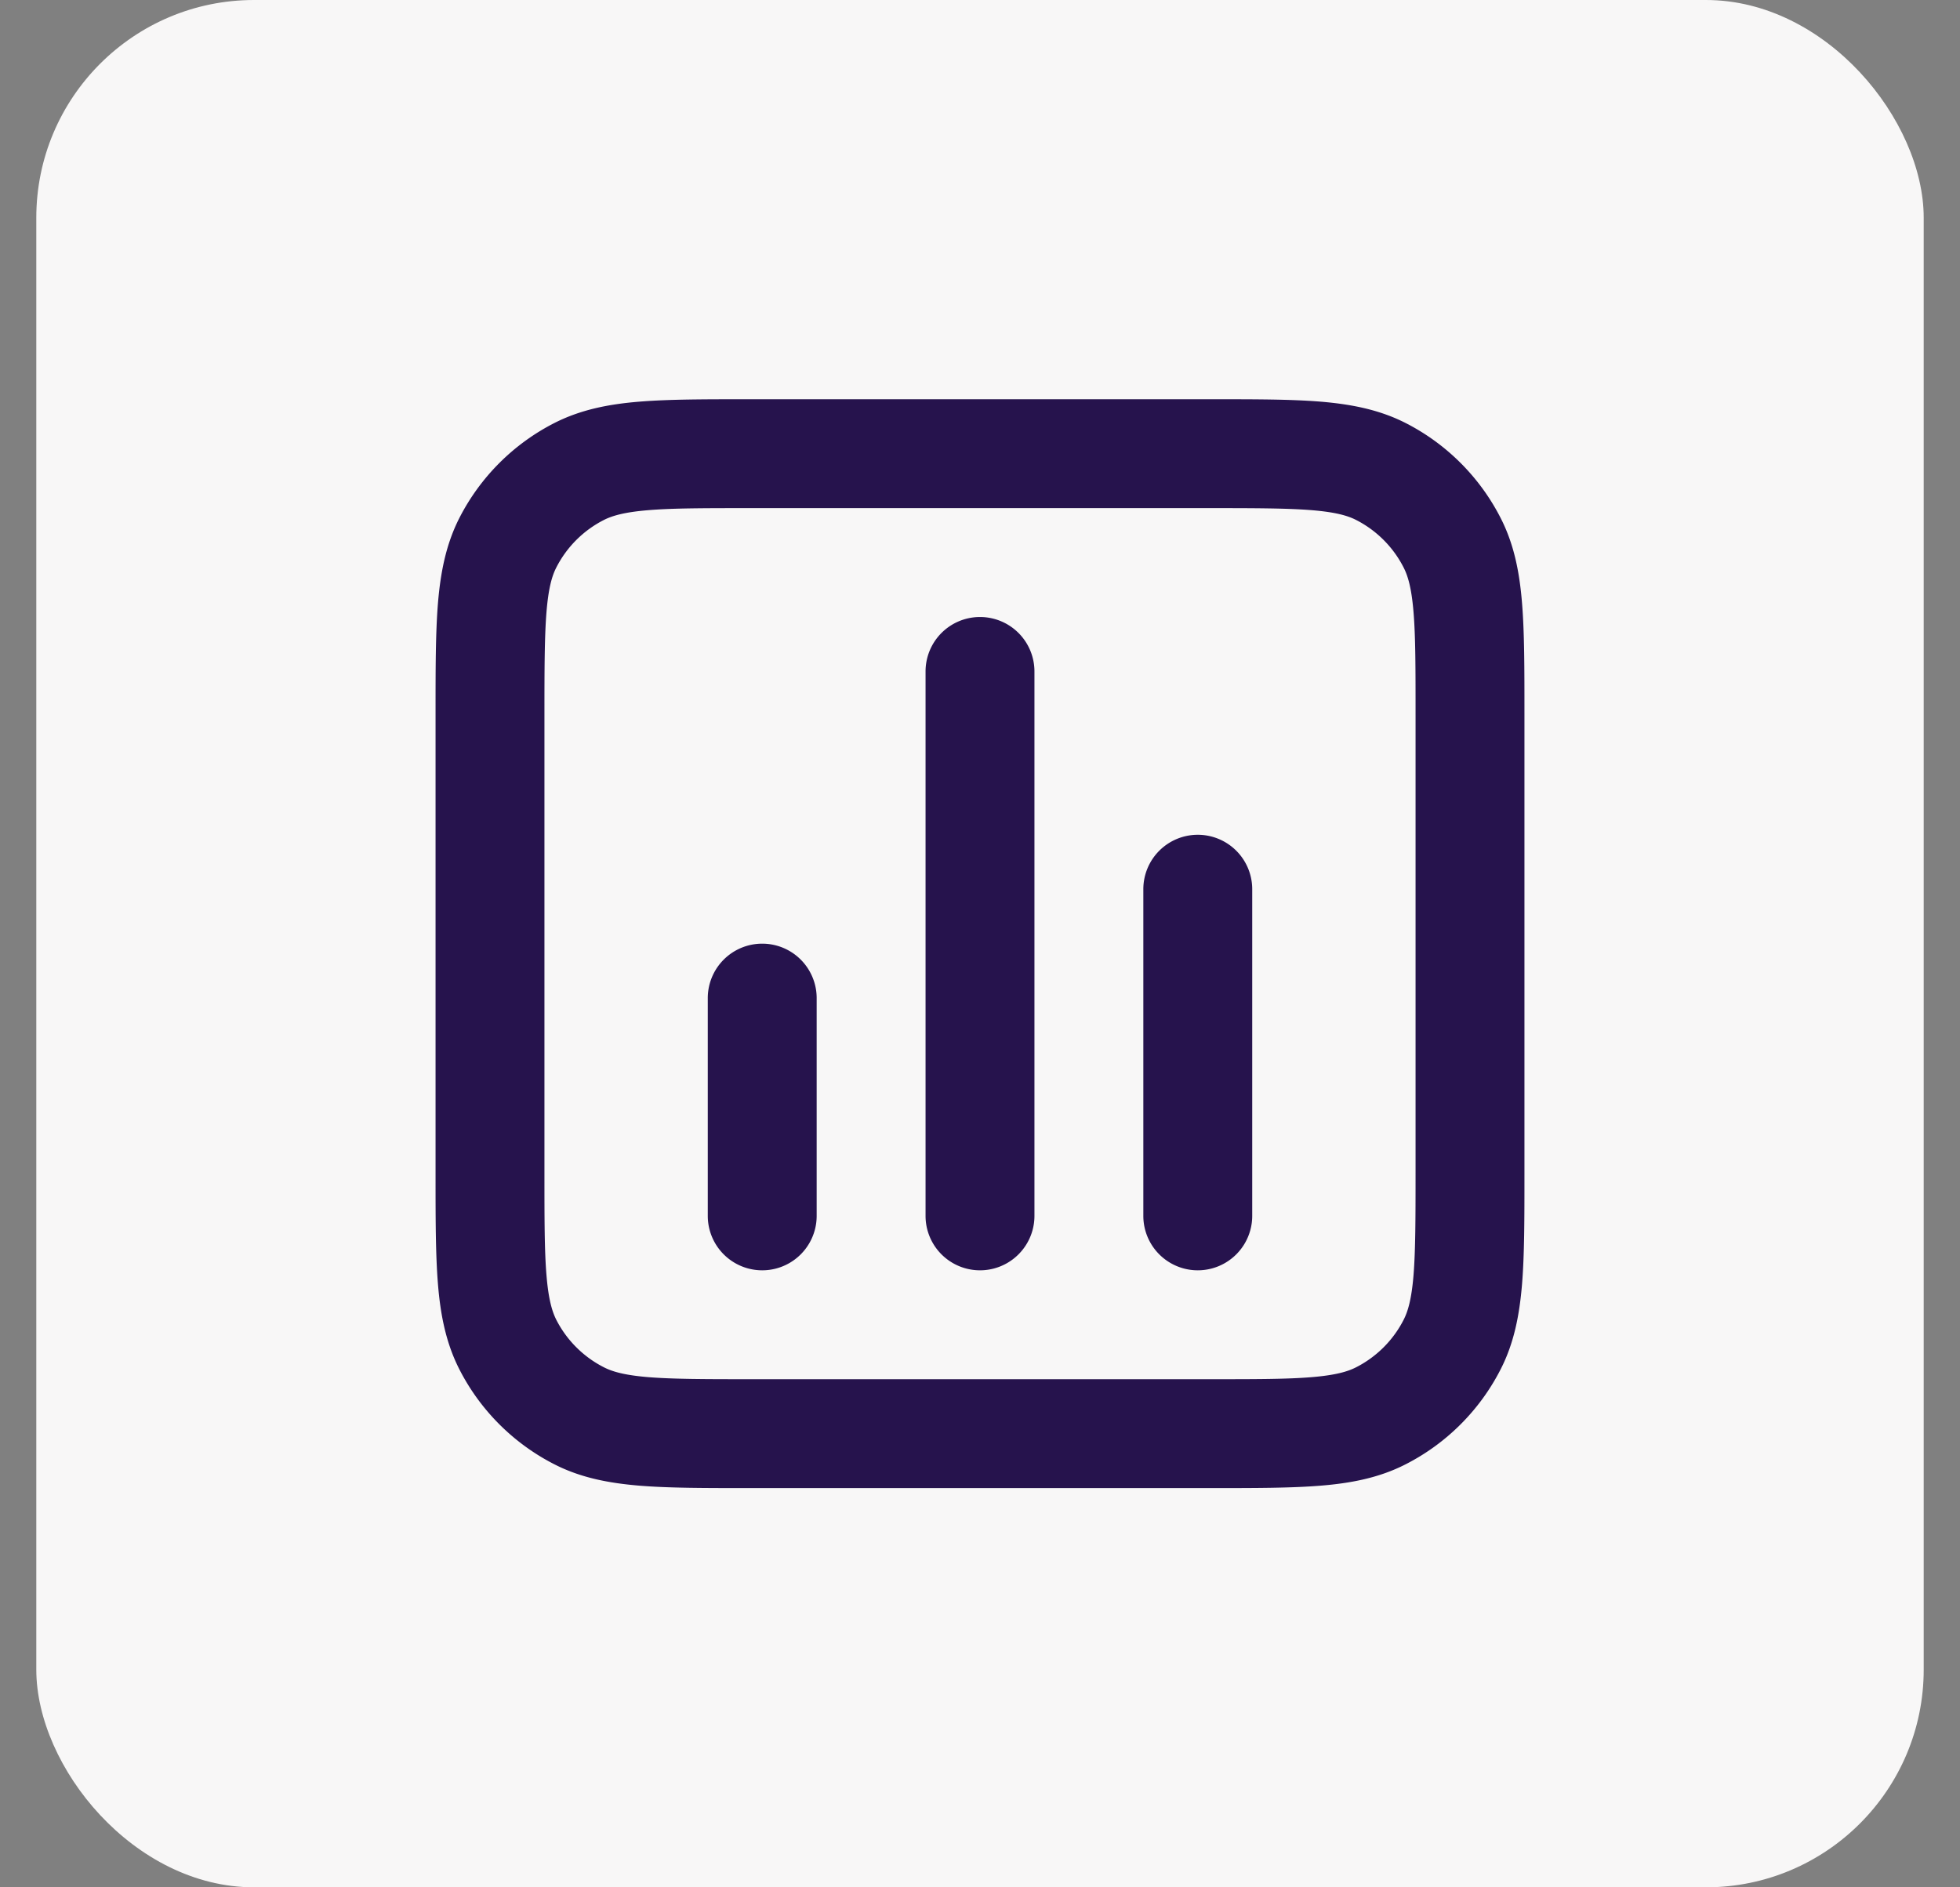
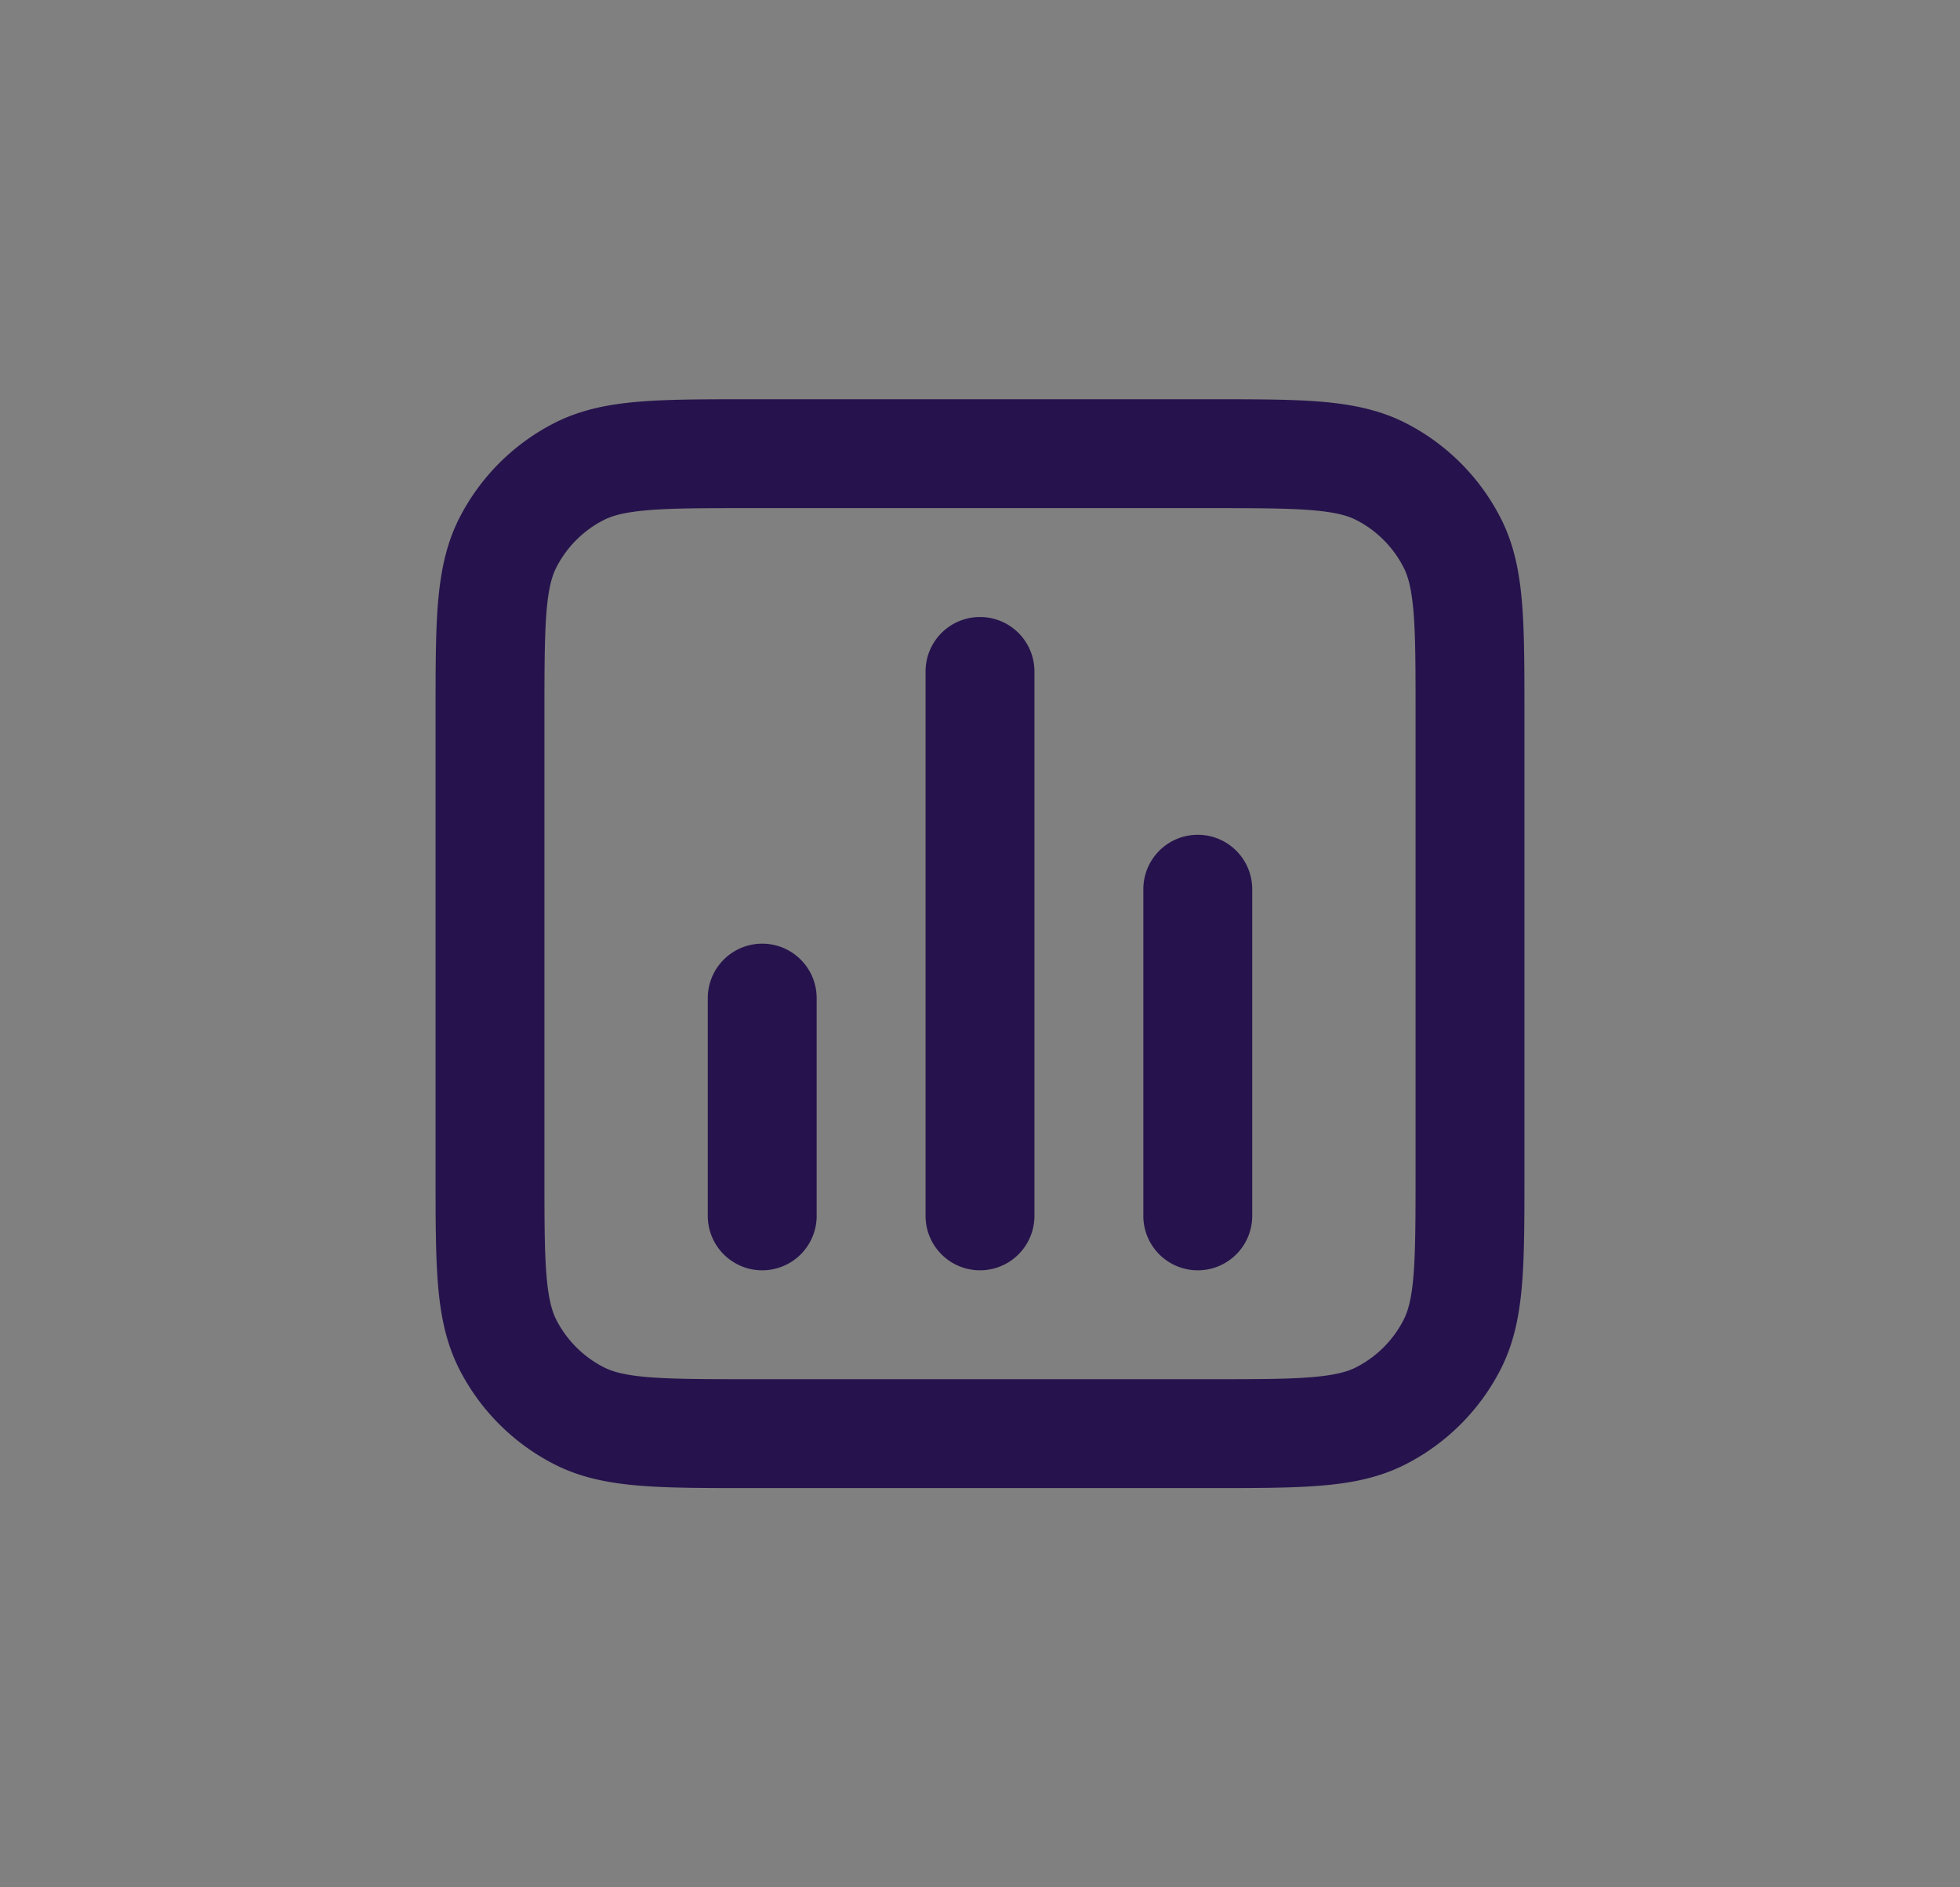
<svg xmlns="http://www.w3.org/2000/svg" width="27" height="26" fill="none" viewBox="0 0 27 26">
  <rect x="0" y="0" width="27" height="26" fill="#808080" stroke="none" />
-   <rect width="26" height="26" x=".5" fill="#F8F7F7" rx="3" />
  <path fill="#26134D" fill-rule="evenodd" d="M10.319 5.5h6.362c.604 0 1.102 0 1.508.033.421.035.809.109 1.173.294a3 3 0 0 1 1.311 1.311c.186.364.26.752.294 1.173.033.406.033.904.033 1.508v6.362c0 .604 0 1.102-.033 1.508-.035.421-.108.809-.294 1.173a3 3 0 0 1-1.311 1.311c-.364.186-.752.26-1.173.294-.406.033-.904.033-1.508.033h-6.362c-.604 0-1.102 0-1.508-.033-.421-.035-.809-.108-1.173-.294a3 3 0 0 1-1.311-1.311c-.185-.364-.26-.752-.294-1.173C6 17.283 6 16.785 6 16.18V9.819c0-.604 0-1.102.033-1.508.035-.421.109-.809.294-1.173a3 3 0 0 1 1.311-1.311c.364-.185.752-.26 1.173-.294.406-.033.904-.033 1.508-.033ZM8.933 7.028c-.329.027-.497.076-.614.135a1.5 1.5 0 0 0-.656.656c-.06.117-.108.285-.135.614-.027.338-.028.775-.028 1.417v6.3c0 .642 0 1.08.028 1.417.027.328.076.497.135.614a1.5 1.5 0 0 0 .656.655c.117.06.285.109.614.136.338.027.775.028 1.417.028h6.3c.642 0 1.08 0 1.417-.028.328-.027.497-.076.614-.136a1.5 1.5 0 0 0 .655-.655c.06-.117.109-.286.136-.614.027-.338.028-.775.028-1.417v-6.3c0-.642 0-1.08-.028-1.417-.027-.329-.076-.497-.136-.614a1.5 1.5 0 0 0-.655-.656c-.117-.06-.286-.108-.614-.135C17.729 7.001 17.292 7 16.65 7h-6.3c-.642 0-1.08 0-1.417.028ZM13.5 8.5a.75.75 0 0 1 .75.75v7.5a.75.75 0 0 1-1.5 0v-7.5a.75.75 0 0 1 .75-.75Zm3 3a.75.75 0 0 1 .75.75v4.5a.75.75 0 0 1-1.5 0v-4.5a.75.75 0 0 1 .75-.75Zm-6 1.5a.75.75 0 0 1 .75.75v3a.75.75 0 0 1-1.5 0v-3a.75.75 0 0 1 .75-.75Z" clip-rule="evenodd" />
</svg>